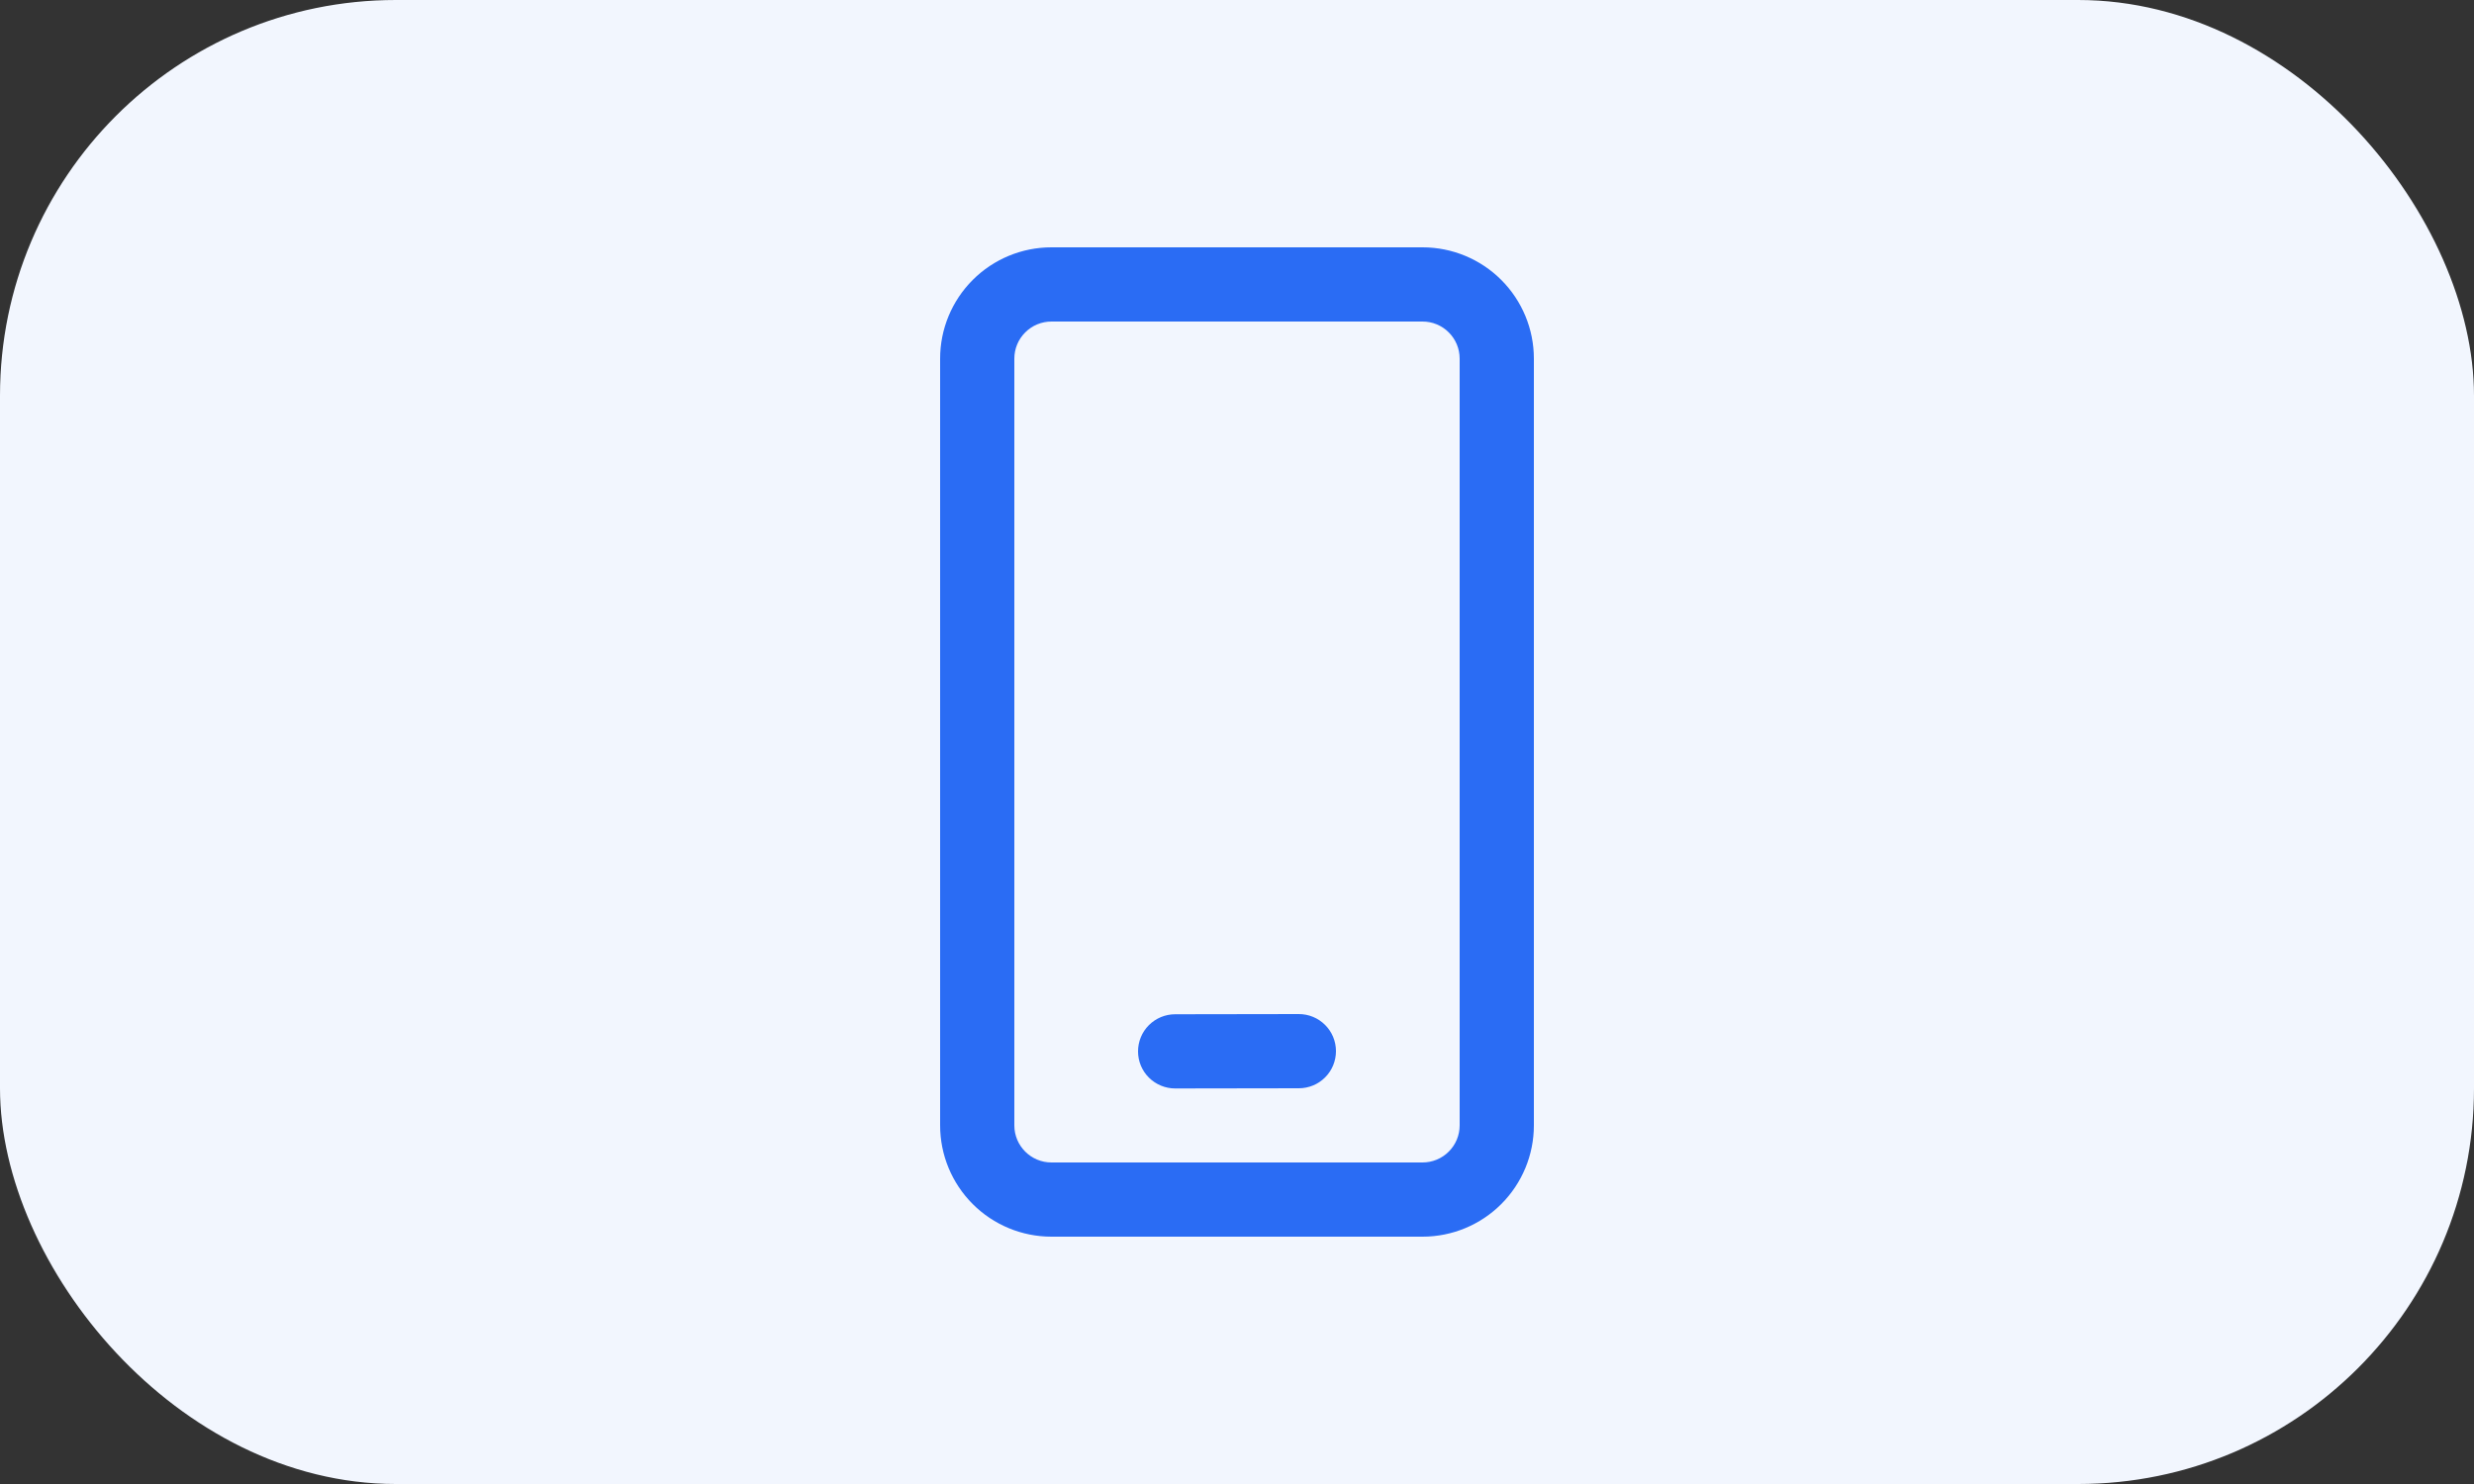
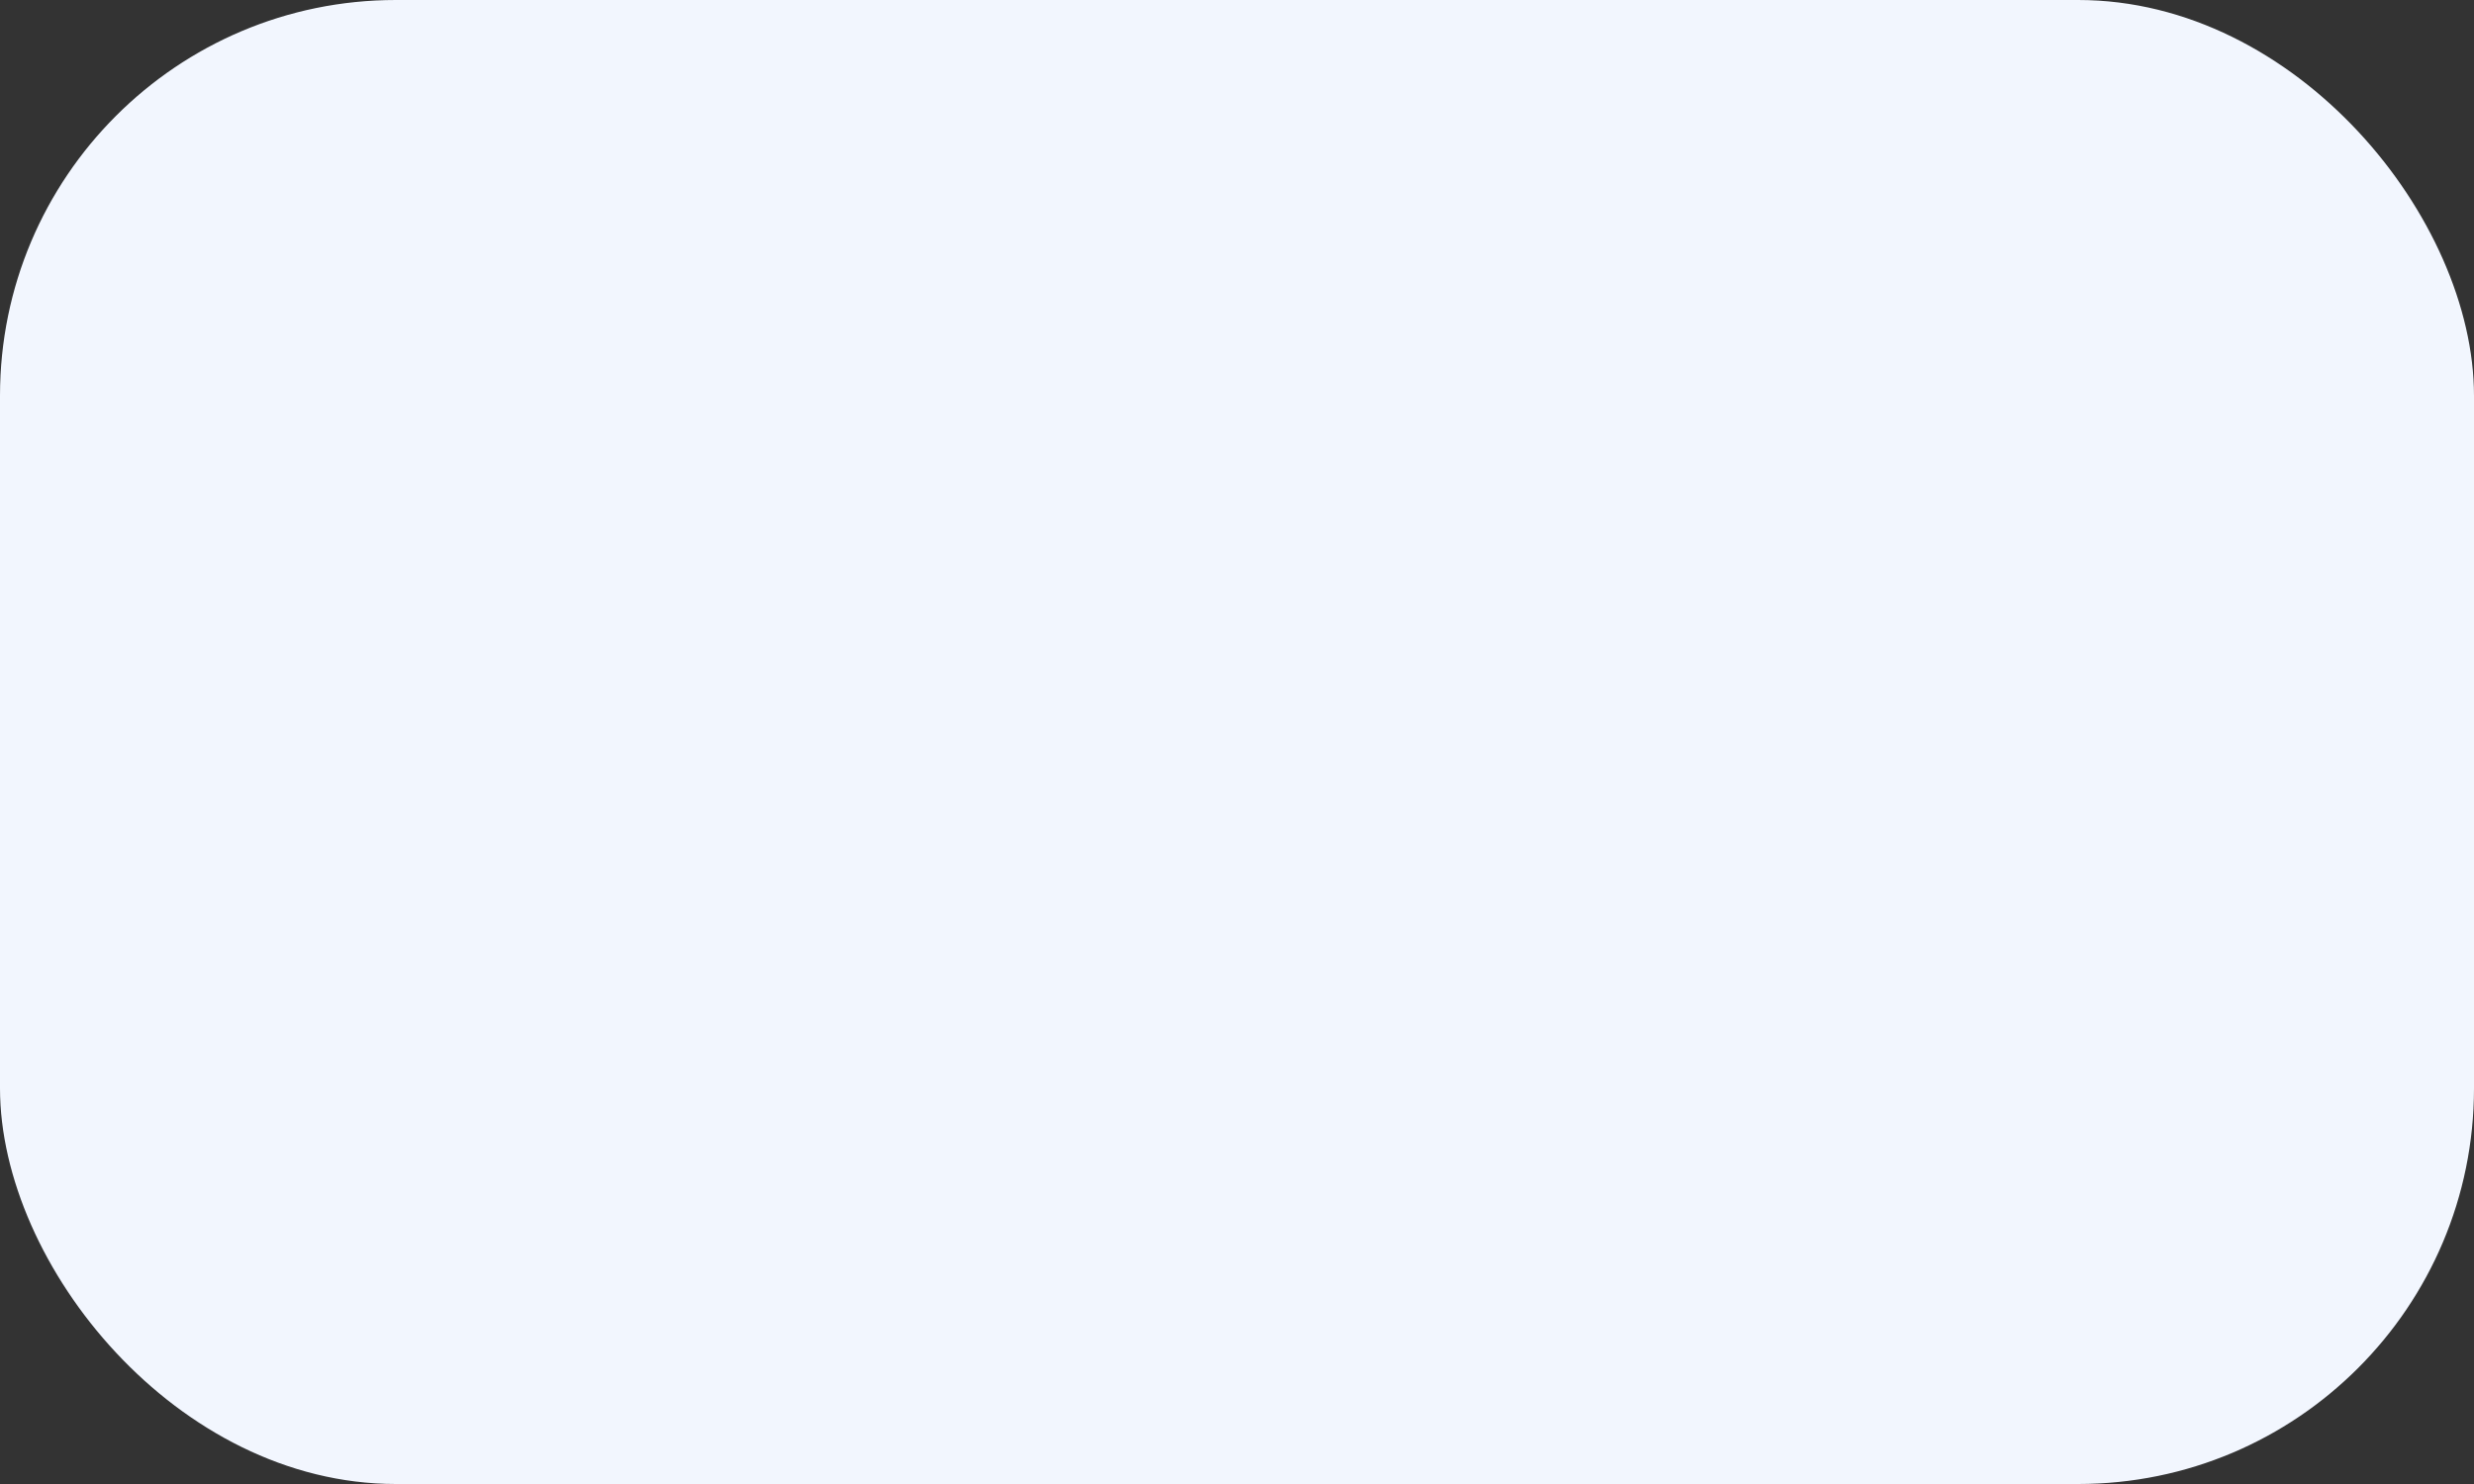
<svg xmlns="http://www.w3.org/2000/svg" width="50" height="30" viewBox="0 0 50 30" fill="none">
  <rect x="0" y="0" width="50" height="30" fill="#333333" stroke="none" />
  <rect width="50" height="30" rx="8" fill="#F2F6FE" />
-   <path d="M28.75 5C29.347 5 29.919 5.237 30.341 5.659C30.763 6.081 31 6.653 31 7.25V22.75C31 23.347 30.763 23.919 30.341 24.341C29.919 24.763 29.347 25 28.75 25H21.25C20.653 25 20.081 24.763 19.659 24.341C19.237 23.919 19 23.347 19 22.75V7.25C19 6.653 19.237 6.081 19.659 5.659C20.081 5.237 20.653 5 21.25 5H28.75ZM28.75 6.5H21.25C21.051 6.5 20.86 6.579 20.72 6.72C20.579 6.86 20.5 7.051 20.5 7.25V22.75C20.5 23.164 20.836 23.5 21.25 23.5H28.75C28.949 23.5 29.14 23.421 29.28 23.28C29.421 23.14 29.5 22.949 29.5 22.75V7.25C29.5 7.051 29.421 6.86 29.28 6.72C29.14 6.579 28.949 6.5 28.75 6.5ZM26.249 20.5C26.448 20.5 26.639 20.578 26.78 20.719C26.921 20.859 27 21.05 27 21.249C27 21.448 26.922 21.639 26.781 21.78C26.641 21.921 26.45 22 26.251 22L23.751 22.004C23.552 22.004 23.361 21.925 23.22 21.785C23.079 21.645 23 21.454 23 21.255C23 21.056 23.078 20.865 23.219 20.724C23.359 20.584 23.55 20.504 23.749 20.504L26.249 20.5Z" fill="#2A6CF4" />
</svg>